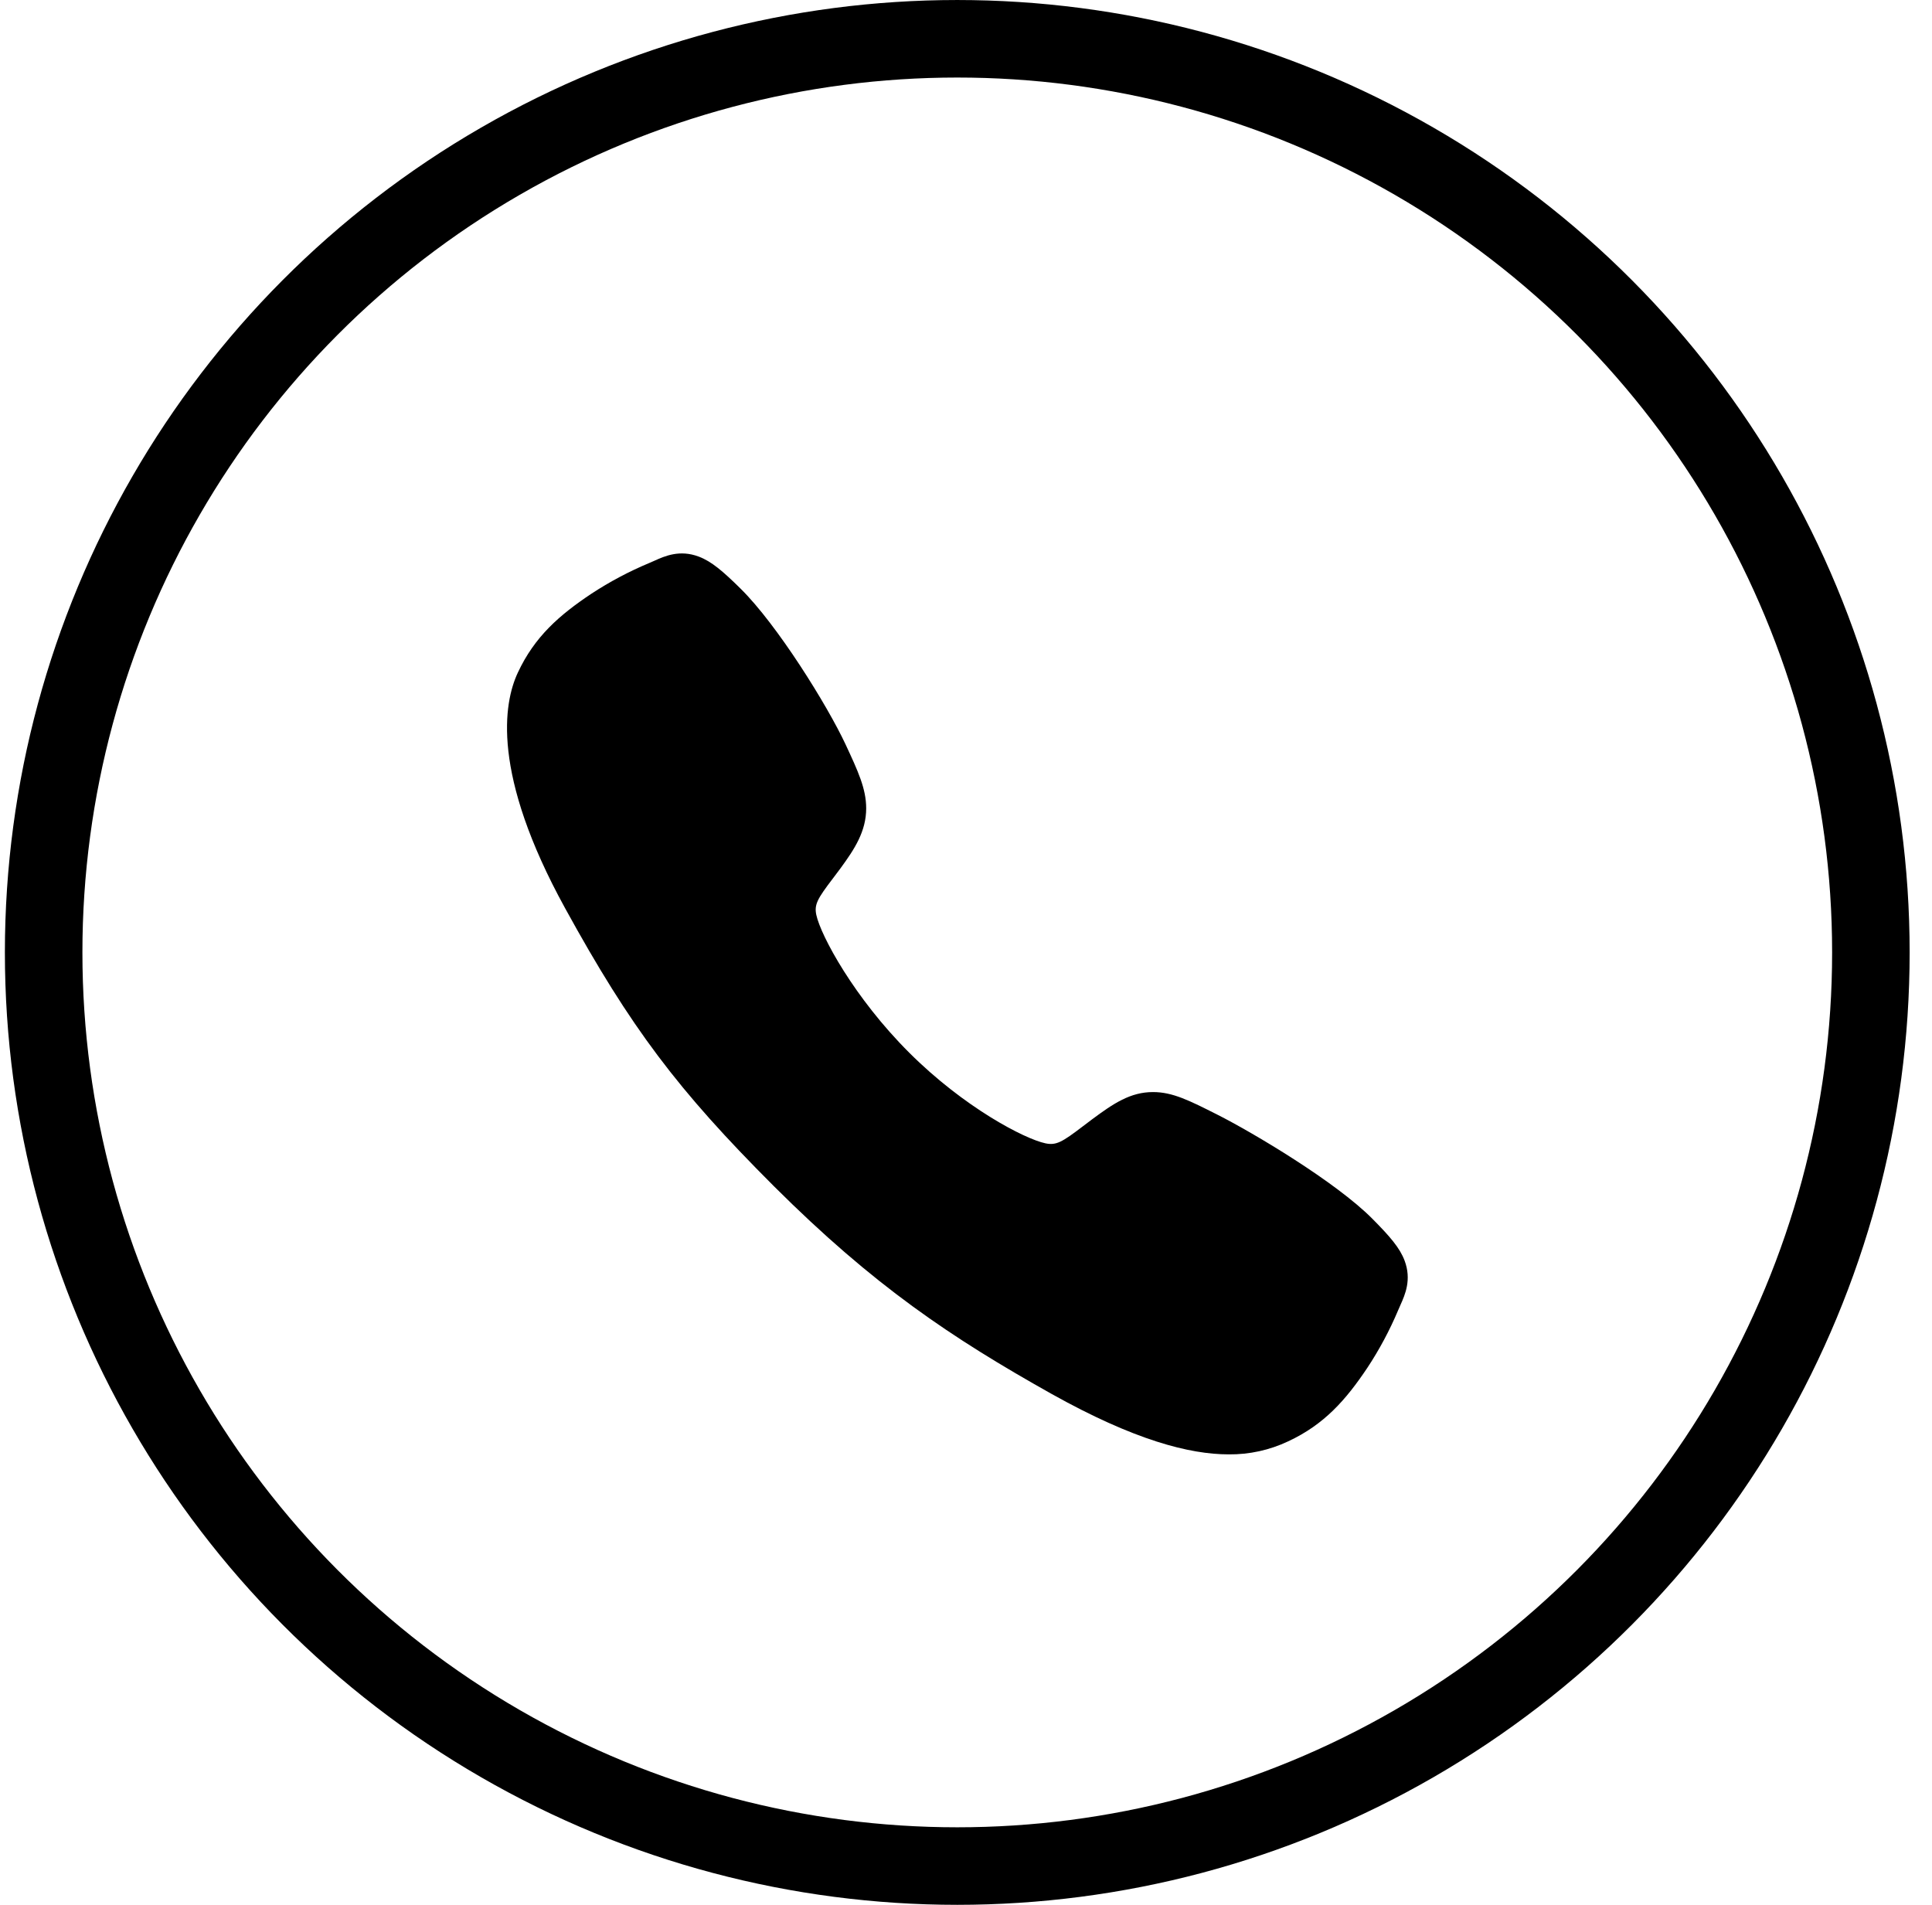
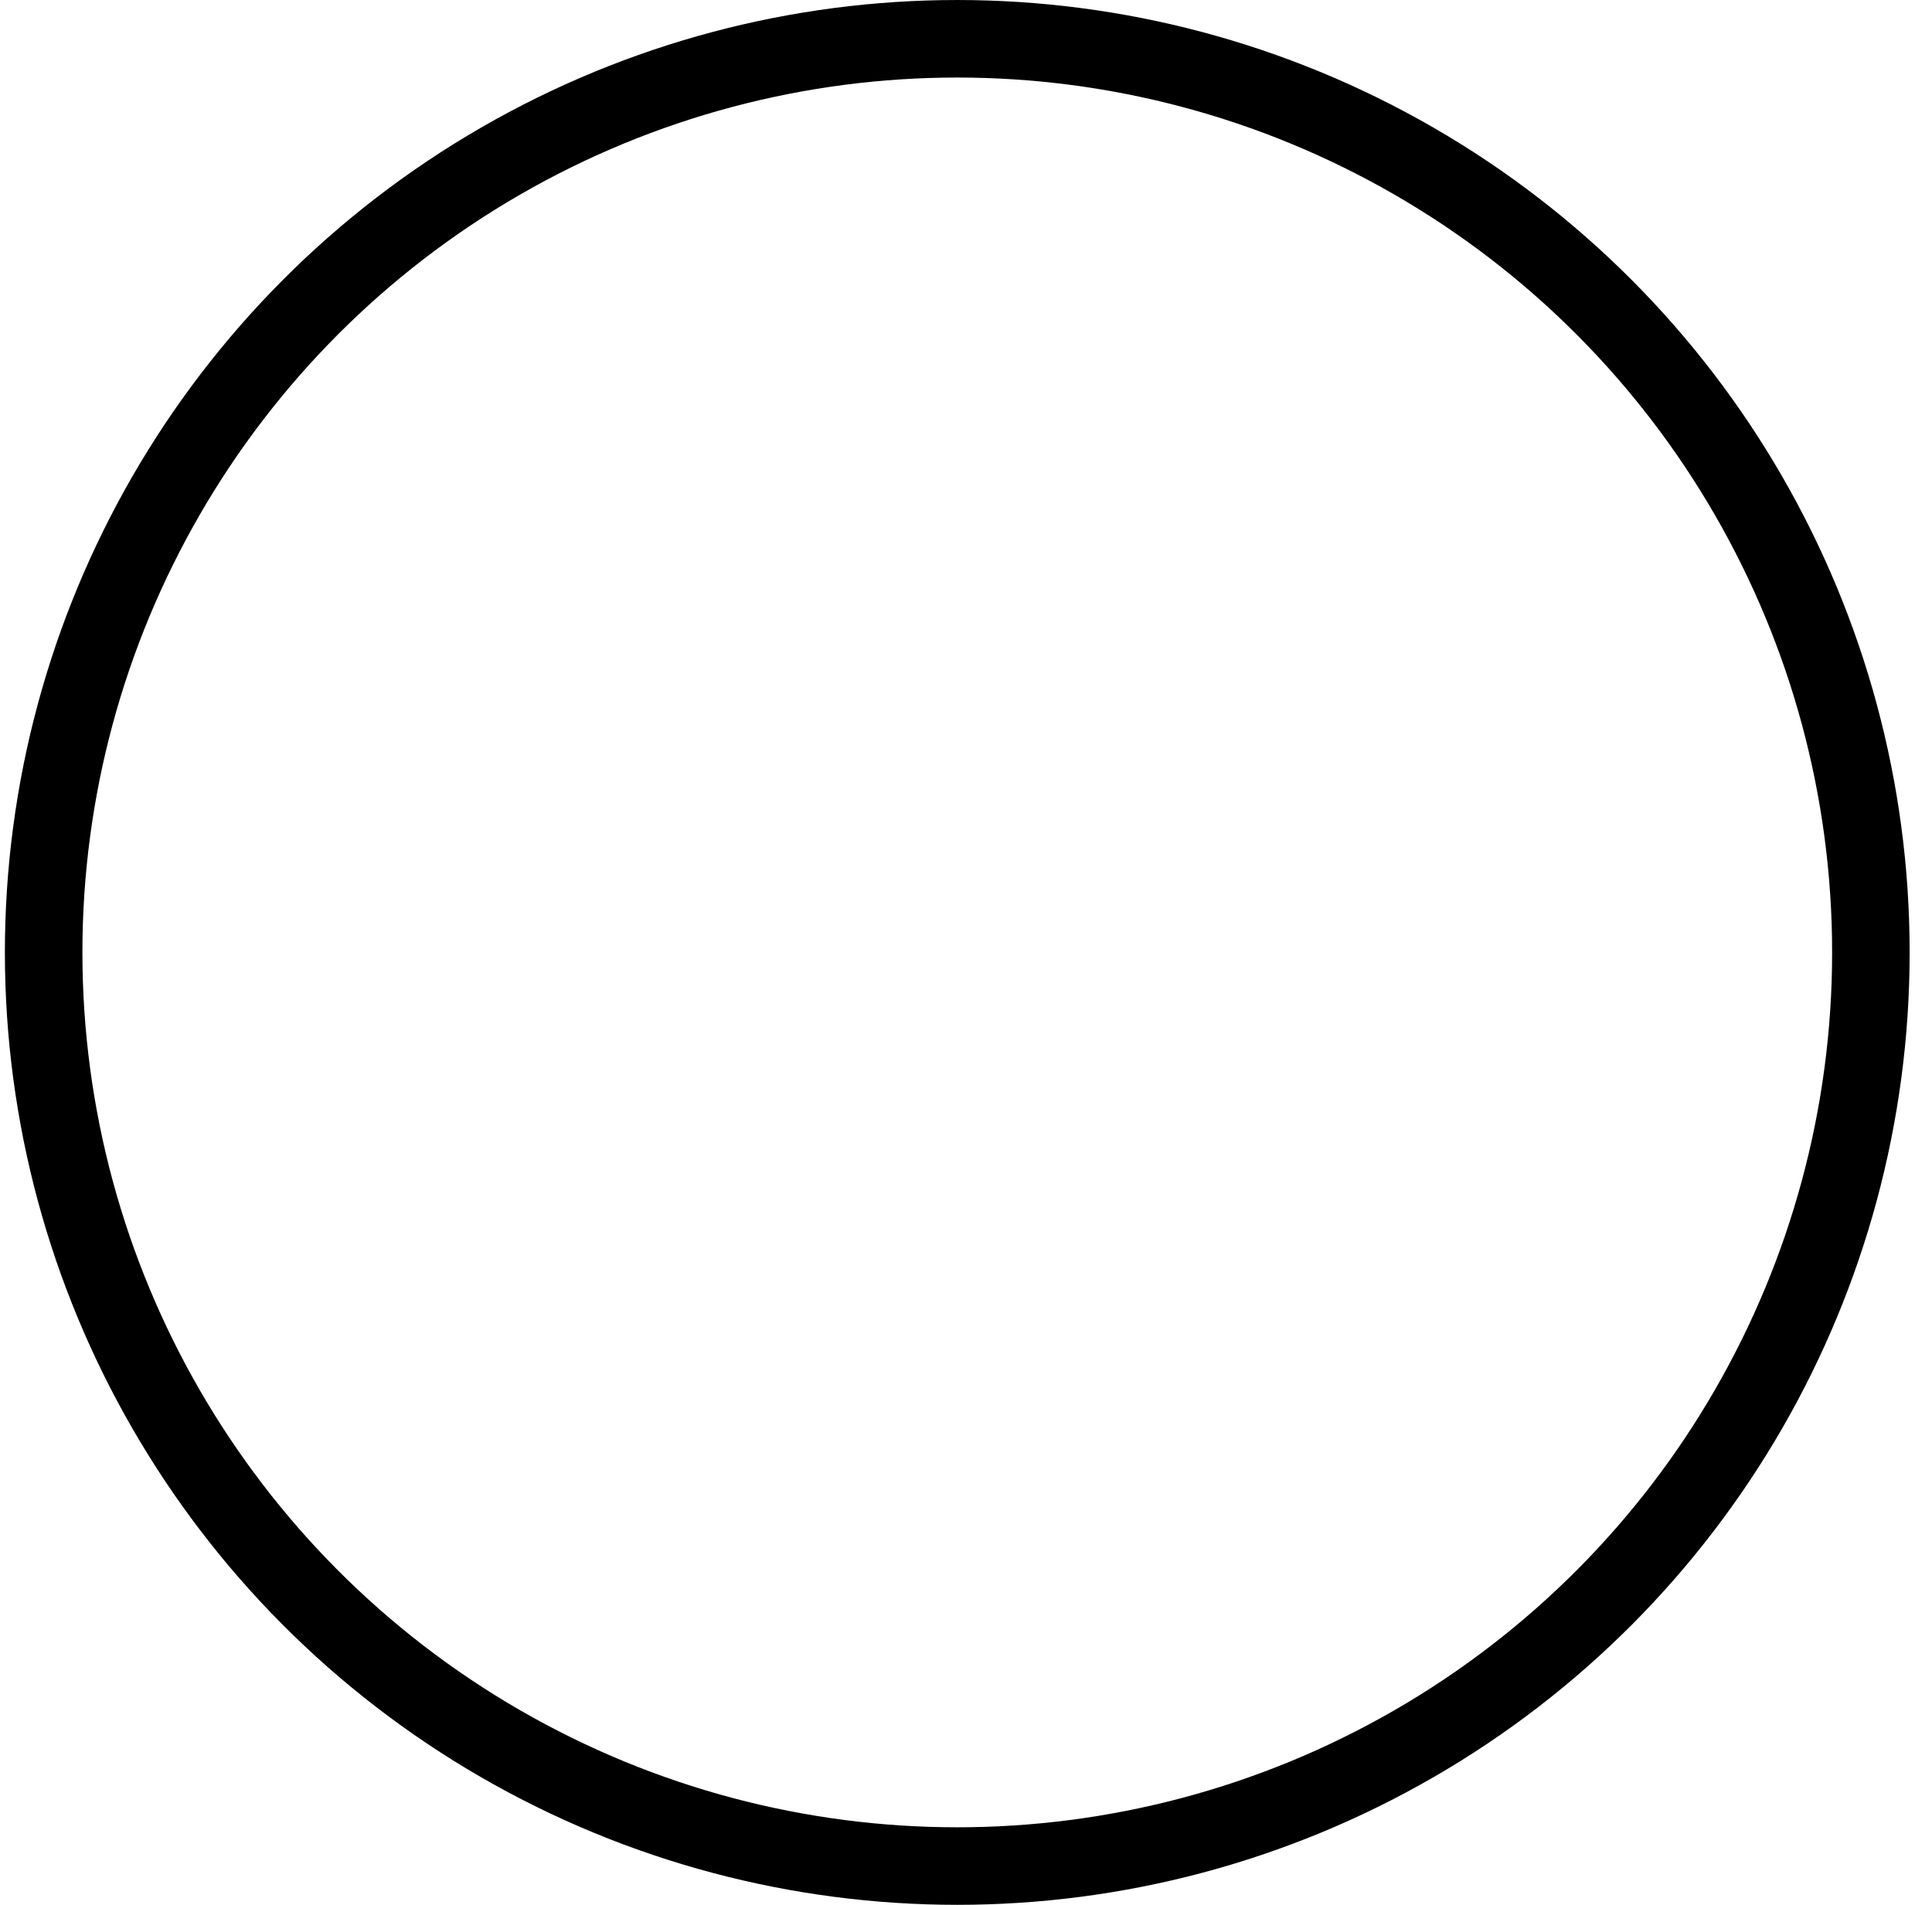
<svg xmlns="http://www.w3.org/2000/svg" width="71" height="70" viewBox="0 0 71 70" fill="none">
-   <path d="M45.156 53.446C43.713 53.446 41.687 52.924 38.652 51.228C34.962 49.159 32.108 47.249 28.438 43.589C24.9 40.052 23.178 37.763 20.768 33.377C18.046 28.426 18.51 25.831 19.029 24.721C19.646 23.395 20.558 22.602 21.737 21.816C22.407 21.377 23.115 21.001 23.854 20.692C23.927 20.66 23.996 20.63 24.058 20.603C24.423 20.438 24.978 20.189 25.68 20.455C26.148 20.631 26.567 20.991 27.221 21.637C28.564 22.962 30.399 25.911 31.076 27.36C31.53 28.336 31.831 28.98 31.832 29.703C31.832 30.549 31.406 31.202 30.89 31.906C30.793 32.038 30.697 32.165 30.604 32.287C30.041 33.026 29.918 33.24 29.999 33.621C30.164 34.388 31.393 36.669 33.413 38.684C35.432 40.7 37.648 41.851 38.417 42.015C38.815 42.1 39.033 41.971 39.796 41.389C39.905 41.306 40.017 41.219 40.135 41.133C40.923 40.547 41.545 40.132 42.371 40.132H42.376C43.095 40.132 43.71 40.444 44.73 40.958C46.06 41.629 49.099 43.441 50.431 44.785C51.079 45.438 51.44 45.855 51.617 46.323C51.883 47.027 51.633 47.579 51.469 47.949C51.442 48.01 51.412 48.077 51.38 48.152C51.069 48.889 50.691 49.596 50.25 50.264C49.464 51.439 48.668 52.349 47.34 52.967C46.657 53.29 45.911 53.454 45.156 53.446Z" fill="black" />
  <circle cx="35.179" cy="35" r="33.575" stroke="black" stroke-width="2.849" />
</svg>